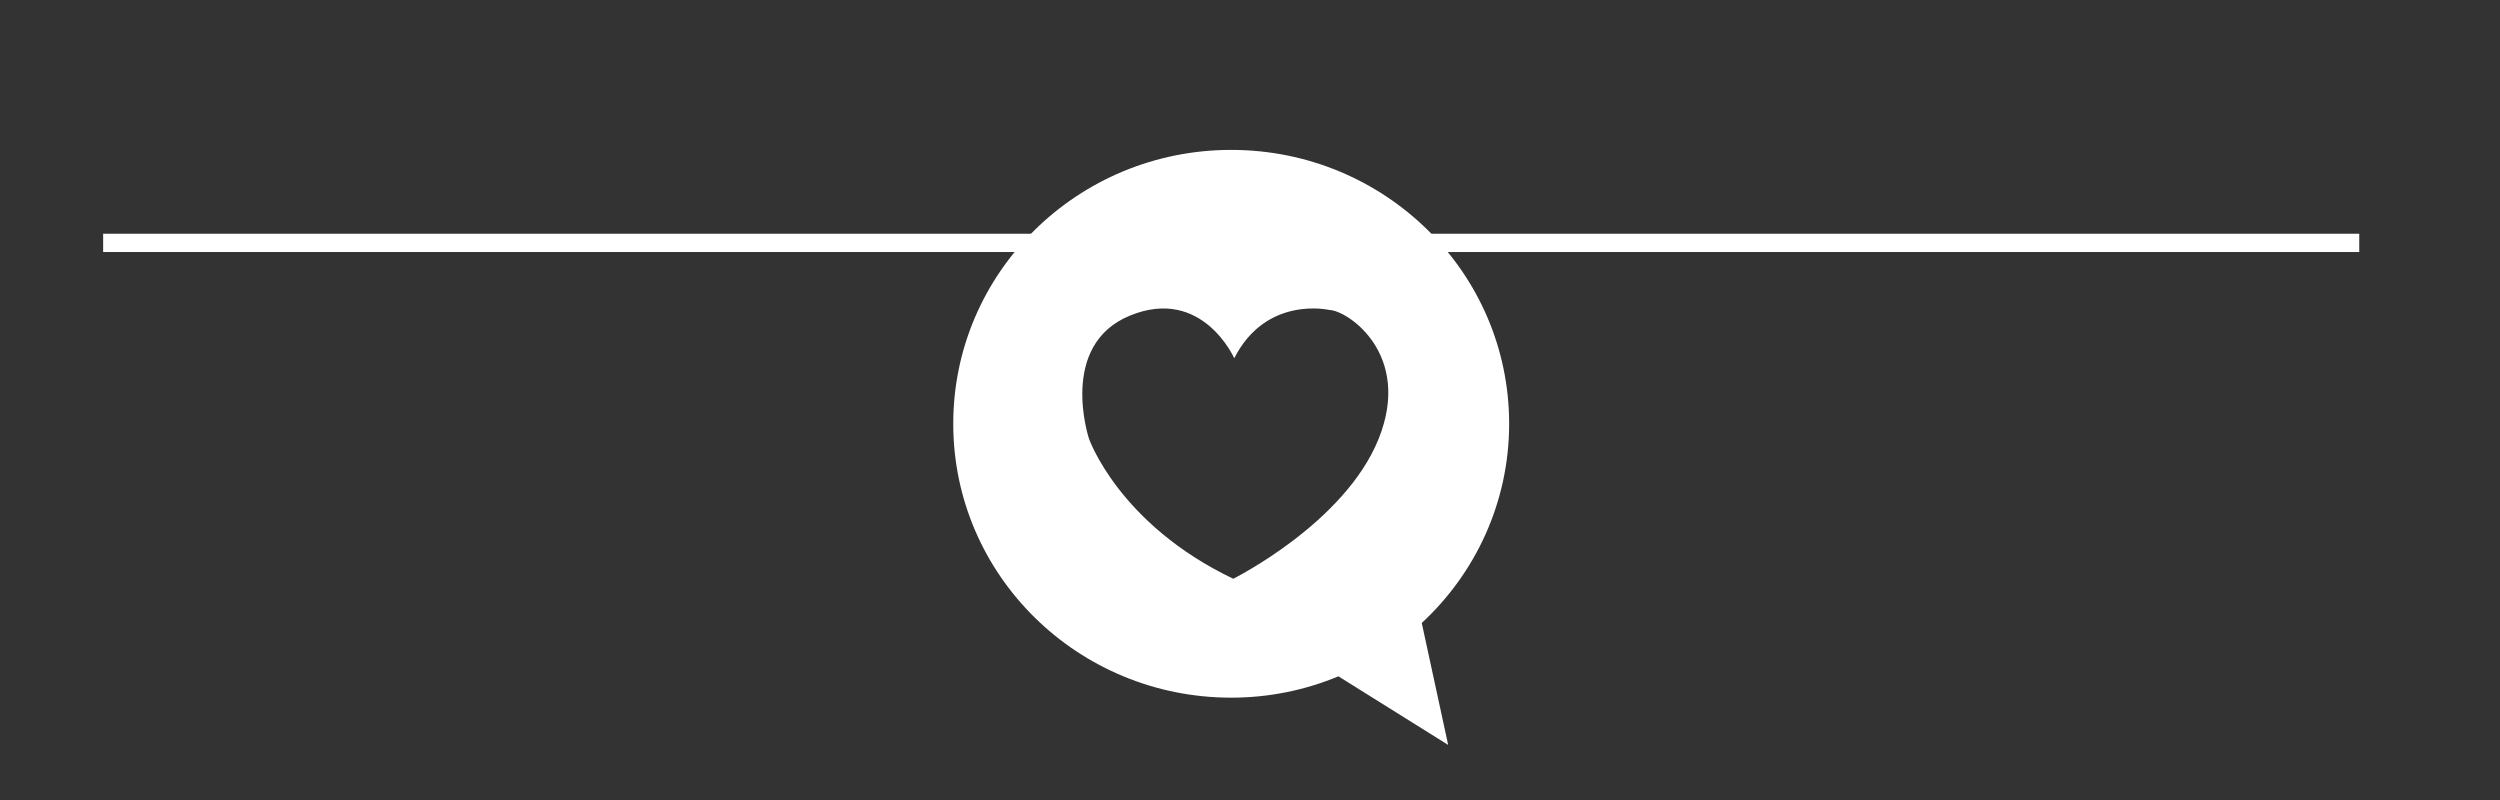
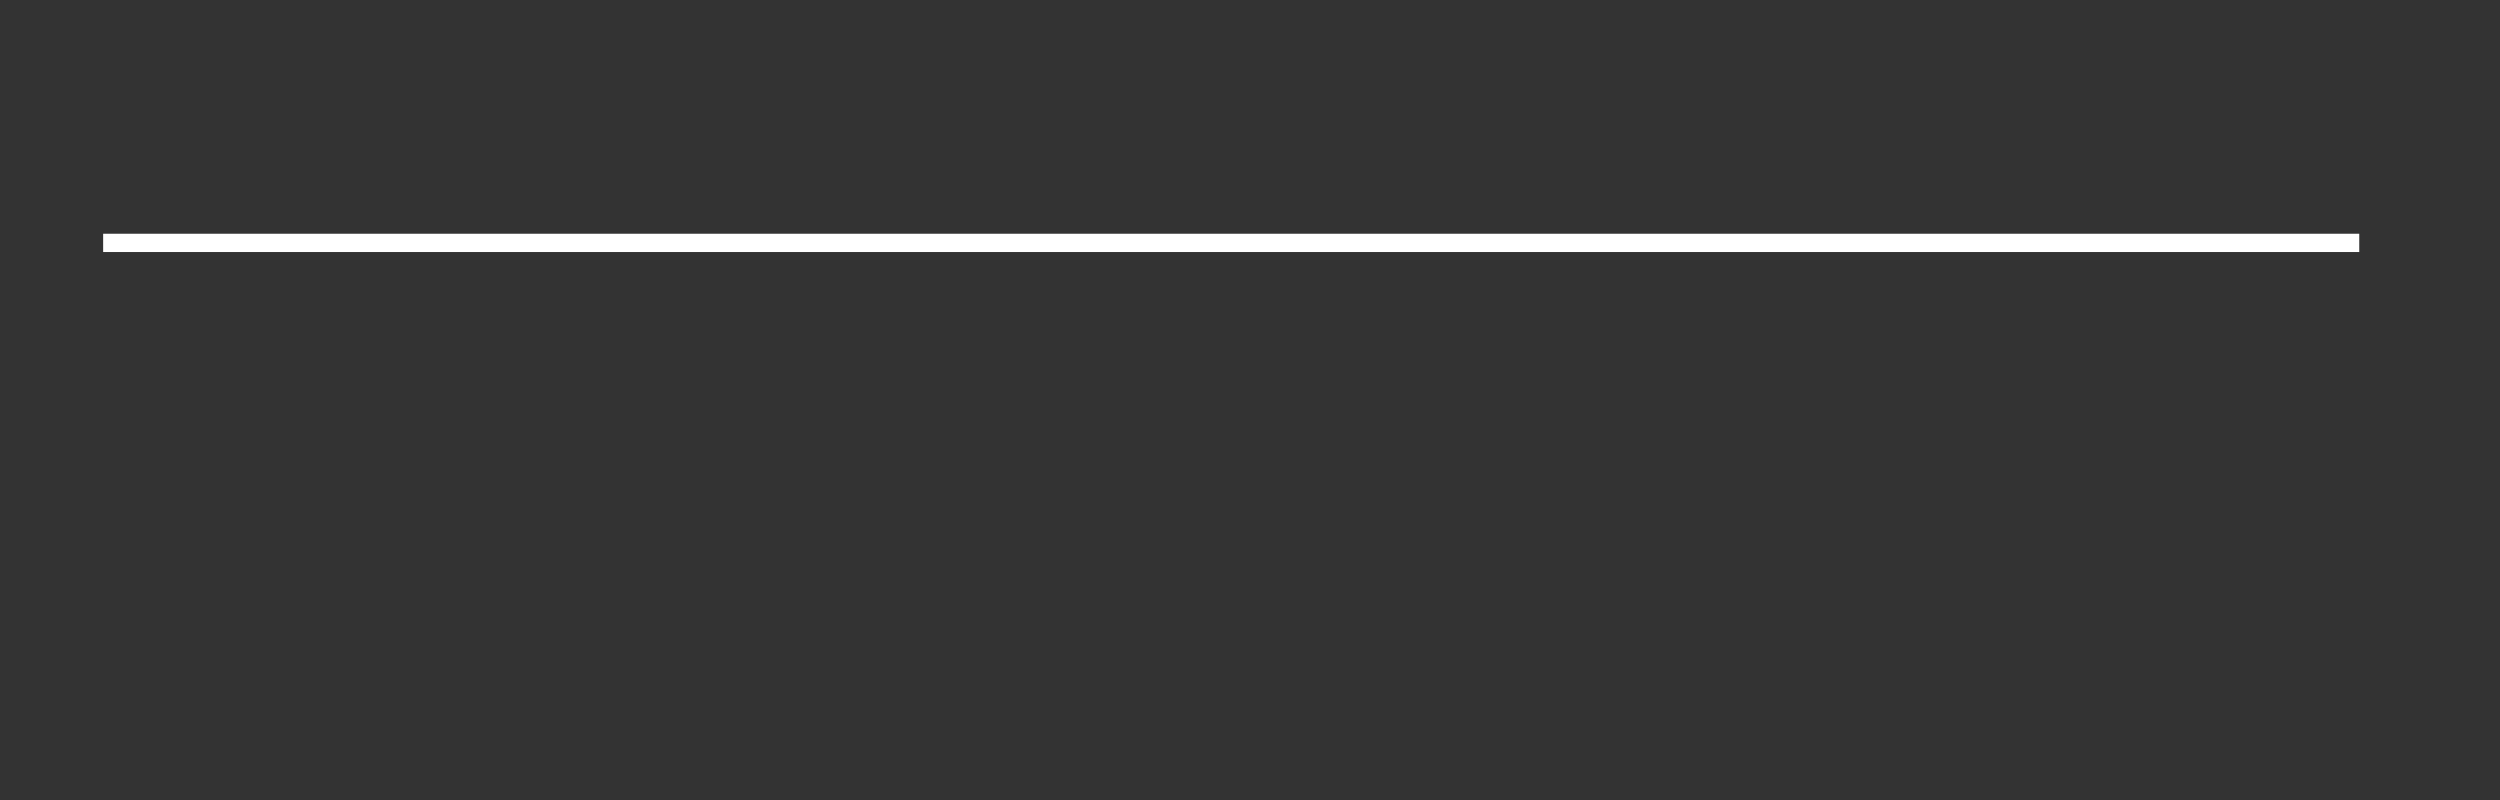
<svg xmlns="http://www.w3.org/2000/svg" version="1.1" id="Layer_1" x="0px" y="0px" viewBox="0 0 492 157.5" style="enable-background:new 0 0 492 157.5;" xml:space="preserve">
  <rect x="0" y="0" width="492" height="157.5" fill="#333333" stroke="none" />
  <style type="text/css">
	.st0{fill:#FFFFFF;}
</style>
  <rect x="20.3" y="46" class="st0" width="444" height="3.6" />
-   <path class="st0" d="M297,83.4c0-29.8-24.5-53.9-54.7-53.9c-30.2,0-54.7,24.1-54.7,53.9c0,29.8,24.5,53.9,54.7,53.9  c7.5,0,14.6-1.5,21.1-4.2l21.6,13.5l-5.2-24C290.4,112.8,297,98.8,297,83.4z M271.3,86.4c-6.7,16.6-28.6,27.5-28.6,27.5  c-22.6-10.8-28.4-27.6-28.4-27.6s-6.1-18.4,8.1-24.2c14.2-5.8,20.5,8.4,20.5,8.4c6.3-12.4,18.7-9.5,18.7-9.5  C265.3,61.1,278,69.8,271.3,86.4z" />
</svg>